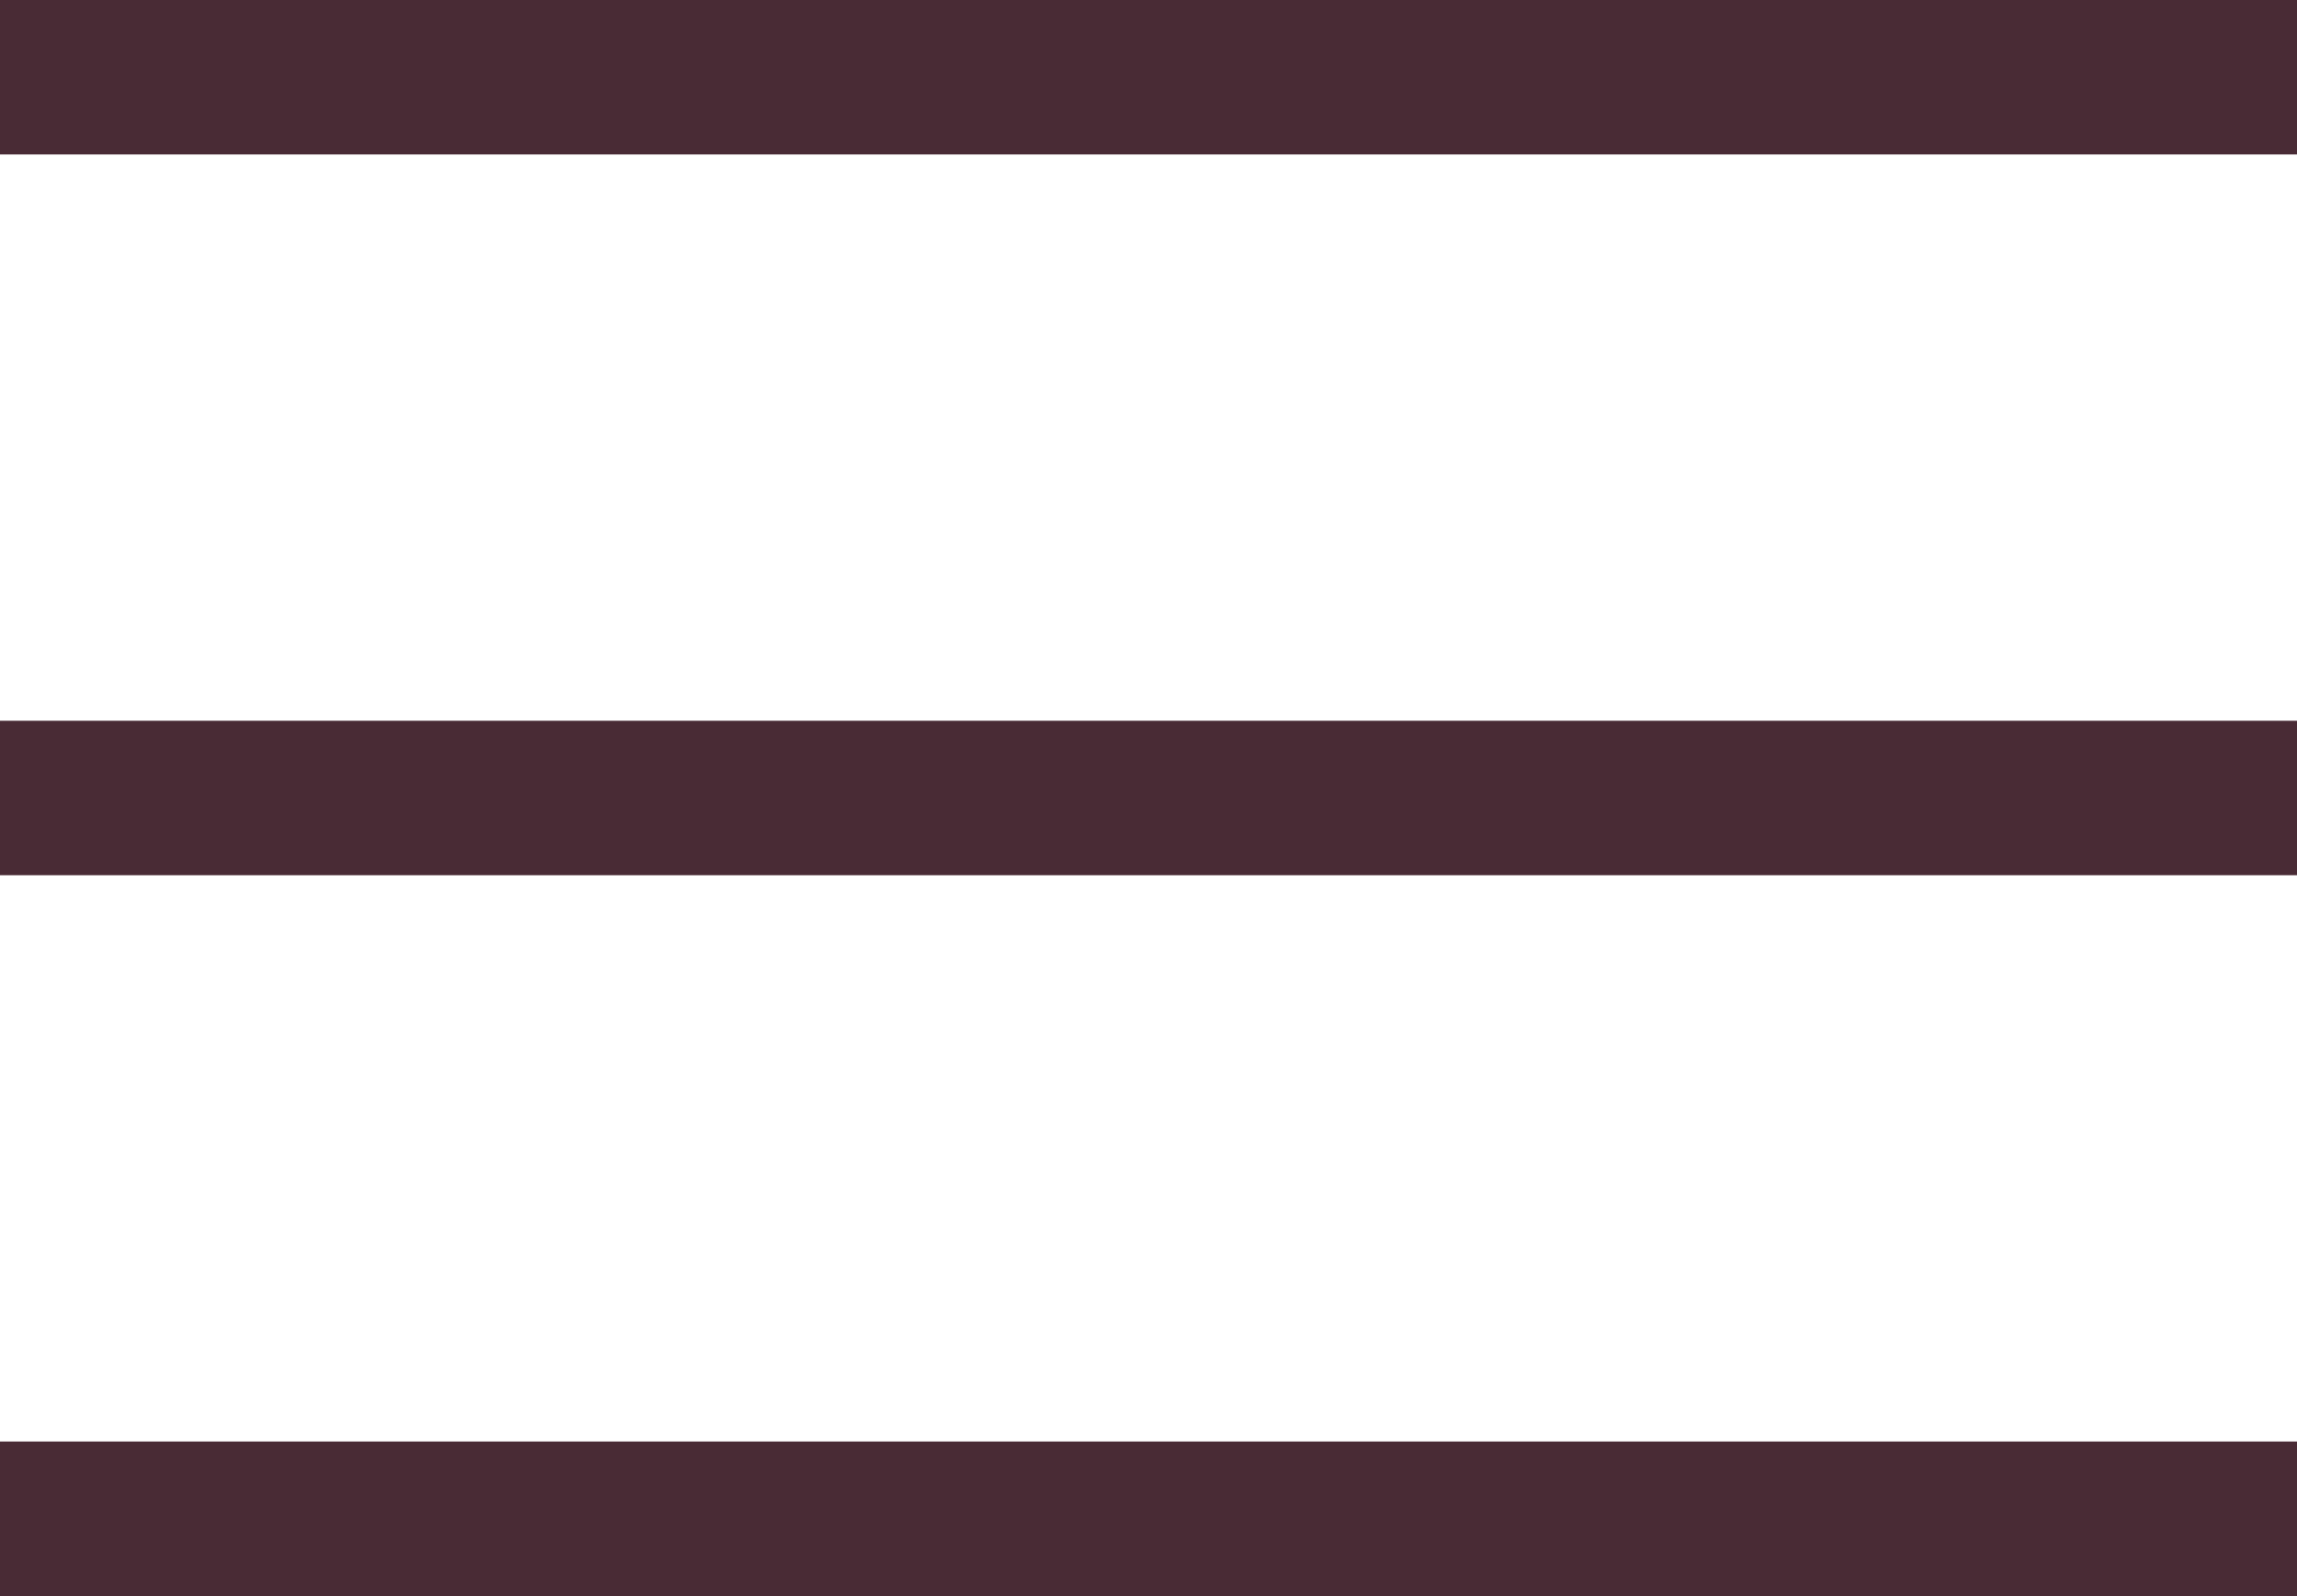
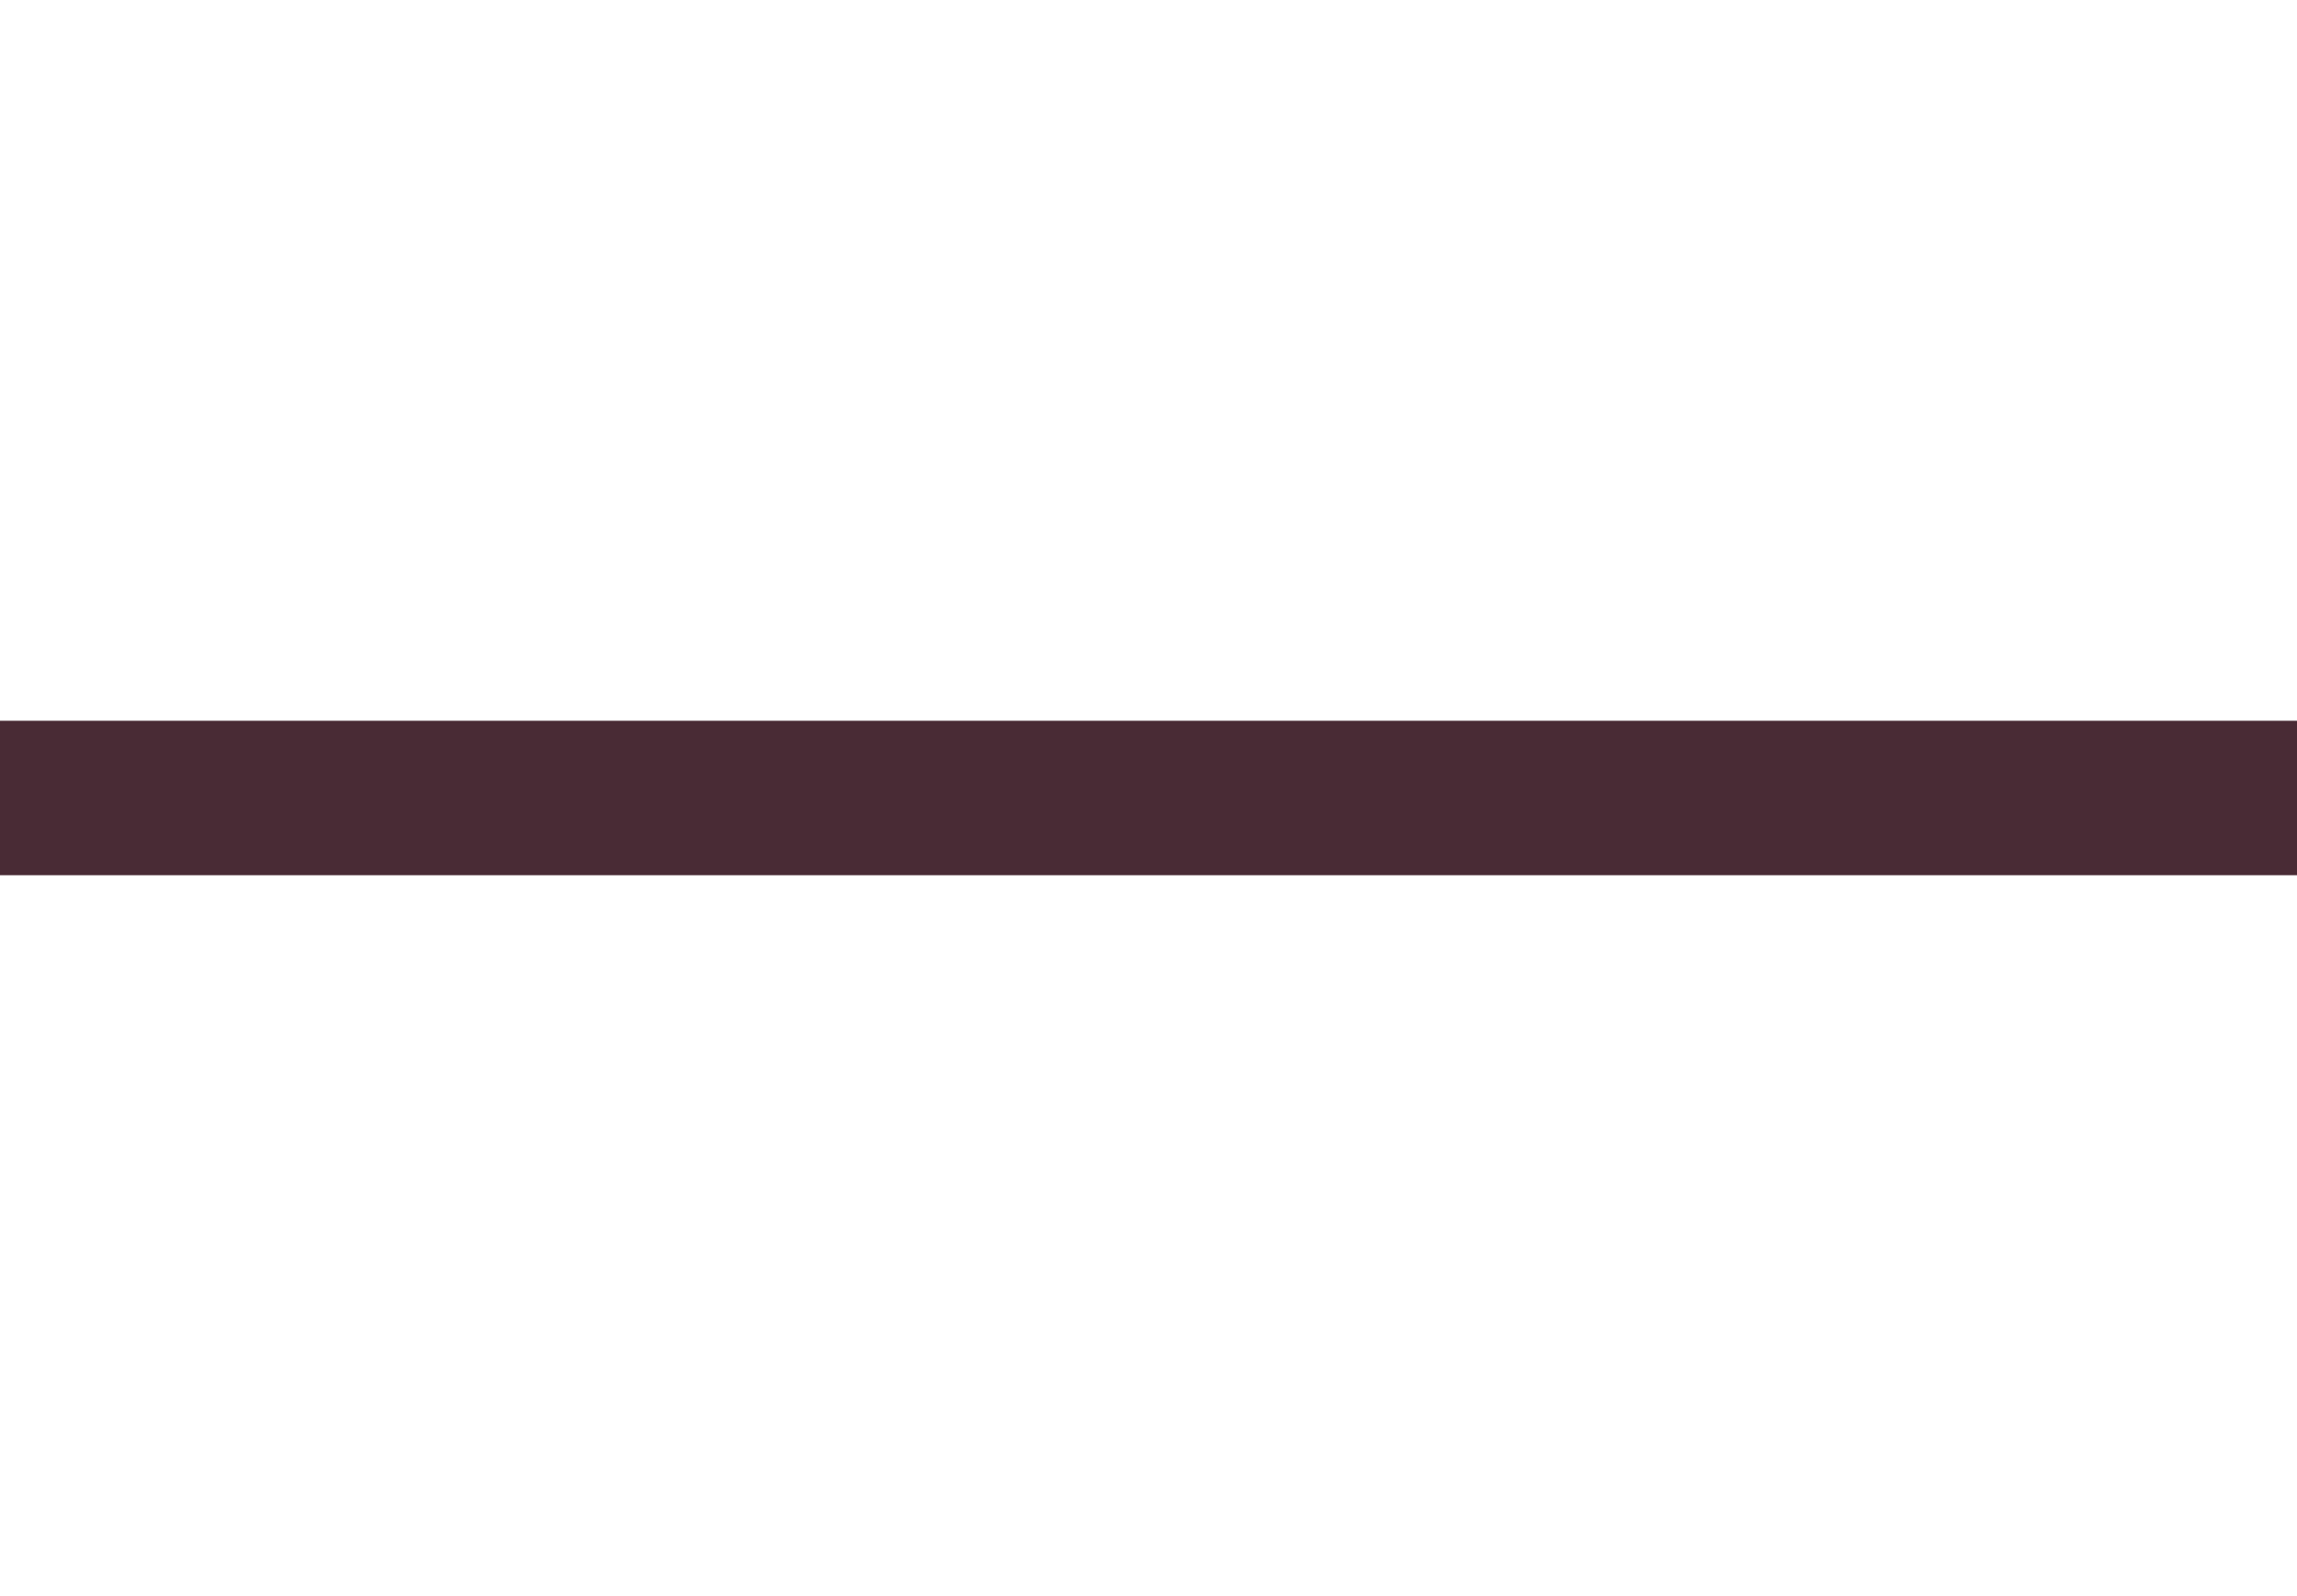
<svg xmlns="http://www.w3.org/2000/svg" width="22.309" height="15.5" viewBox="0 0 22.309 15.5">
  <g id="Group_193" data-name="Group 193" transform="translate(-252.5 -47.75)">
-     <line id="Line_56" data-name="Line 56" x2="22.309" transform="translate(252.5 48.5)" fill="none" stroke="#492b35" stroke-width="1.5" />
    <line id="Line_57" data-name="Line 57" x2="22.309" transform="translate(252.5 55.5)" fill="none" stroke="#492b35" stroke-width="1.5" />
-     <line id="Line_58" data-name="Line 58" x2="22.309" transform="translate(252.5 62.5)" fill="none" stroke="#492b35" stroke-width="1.5" />
  </g>
</svg>